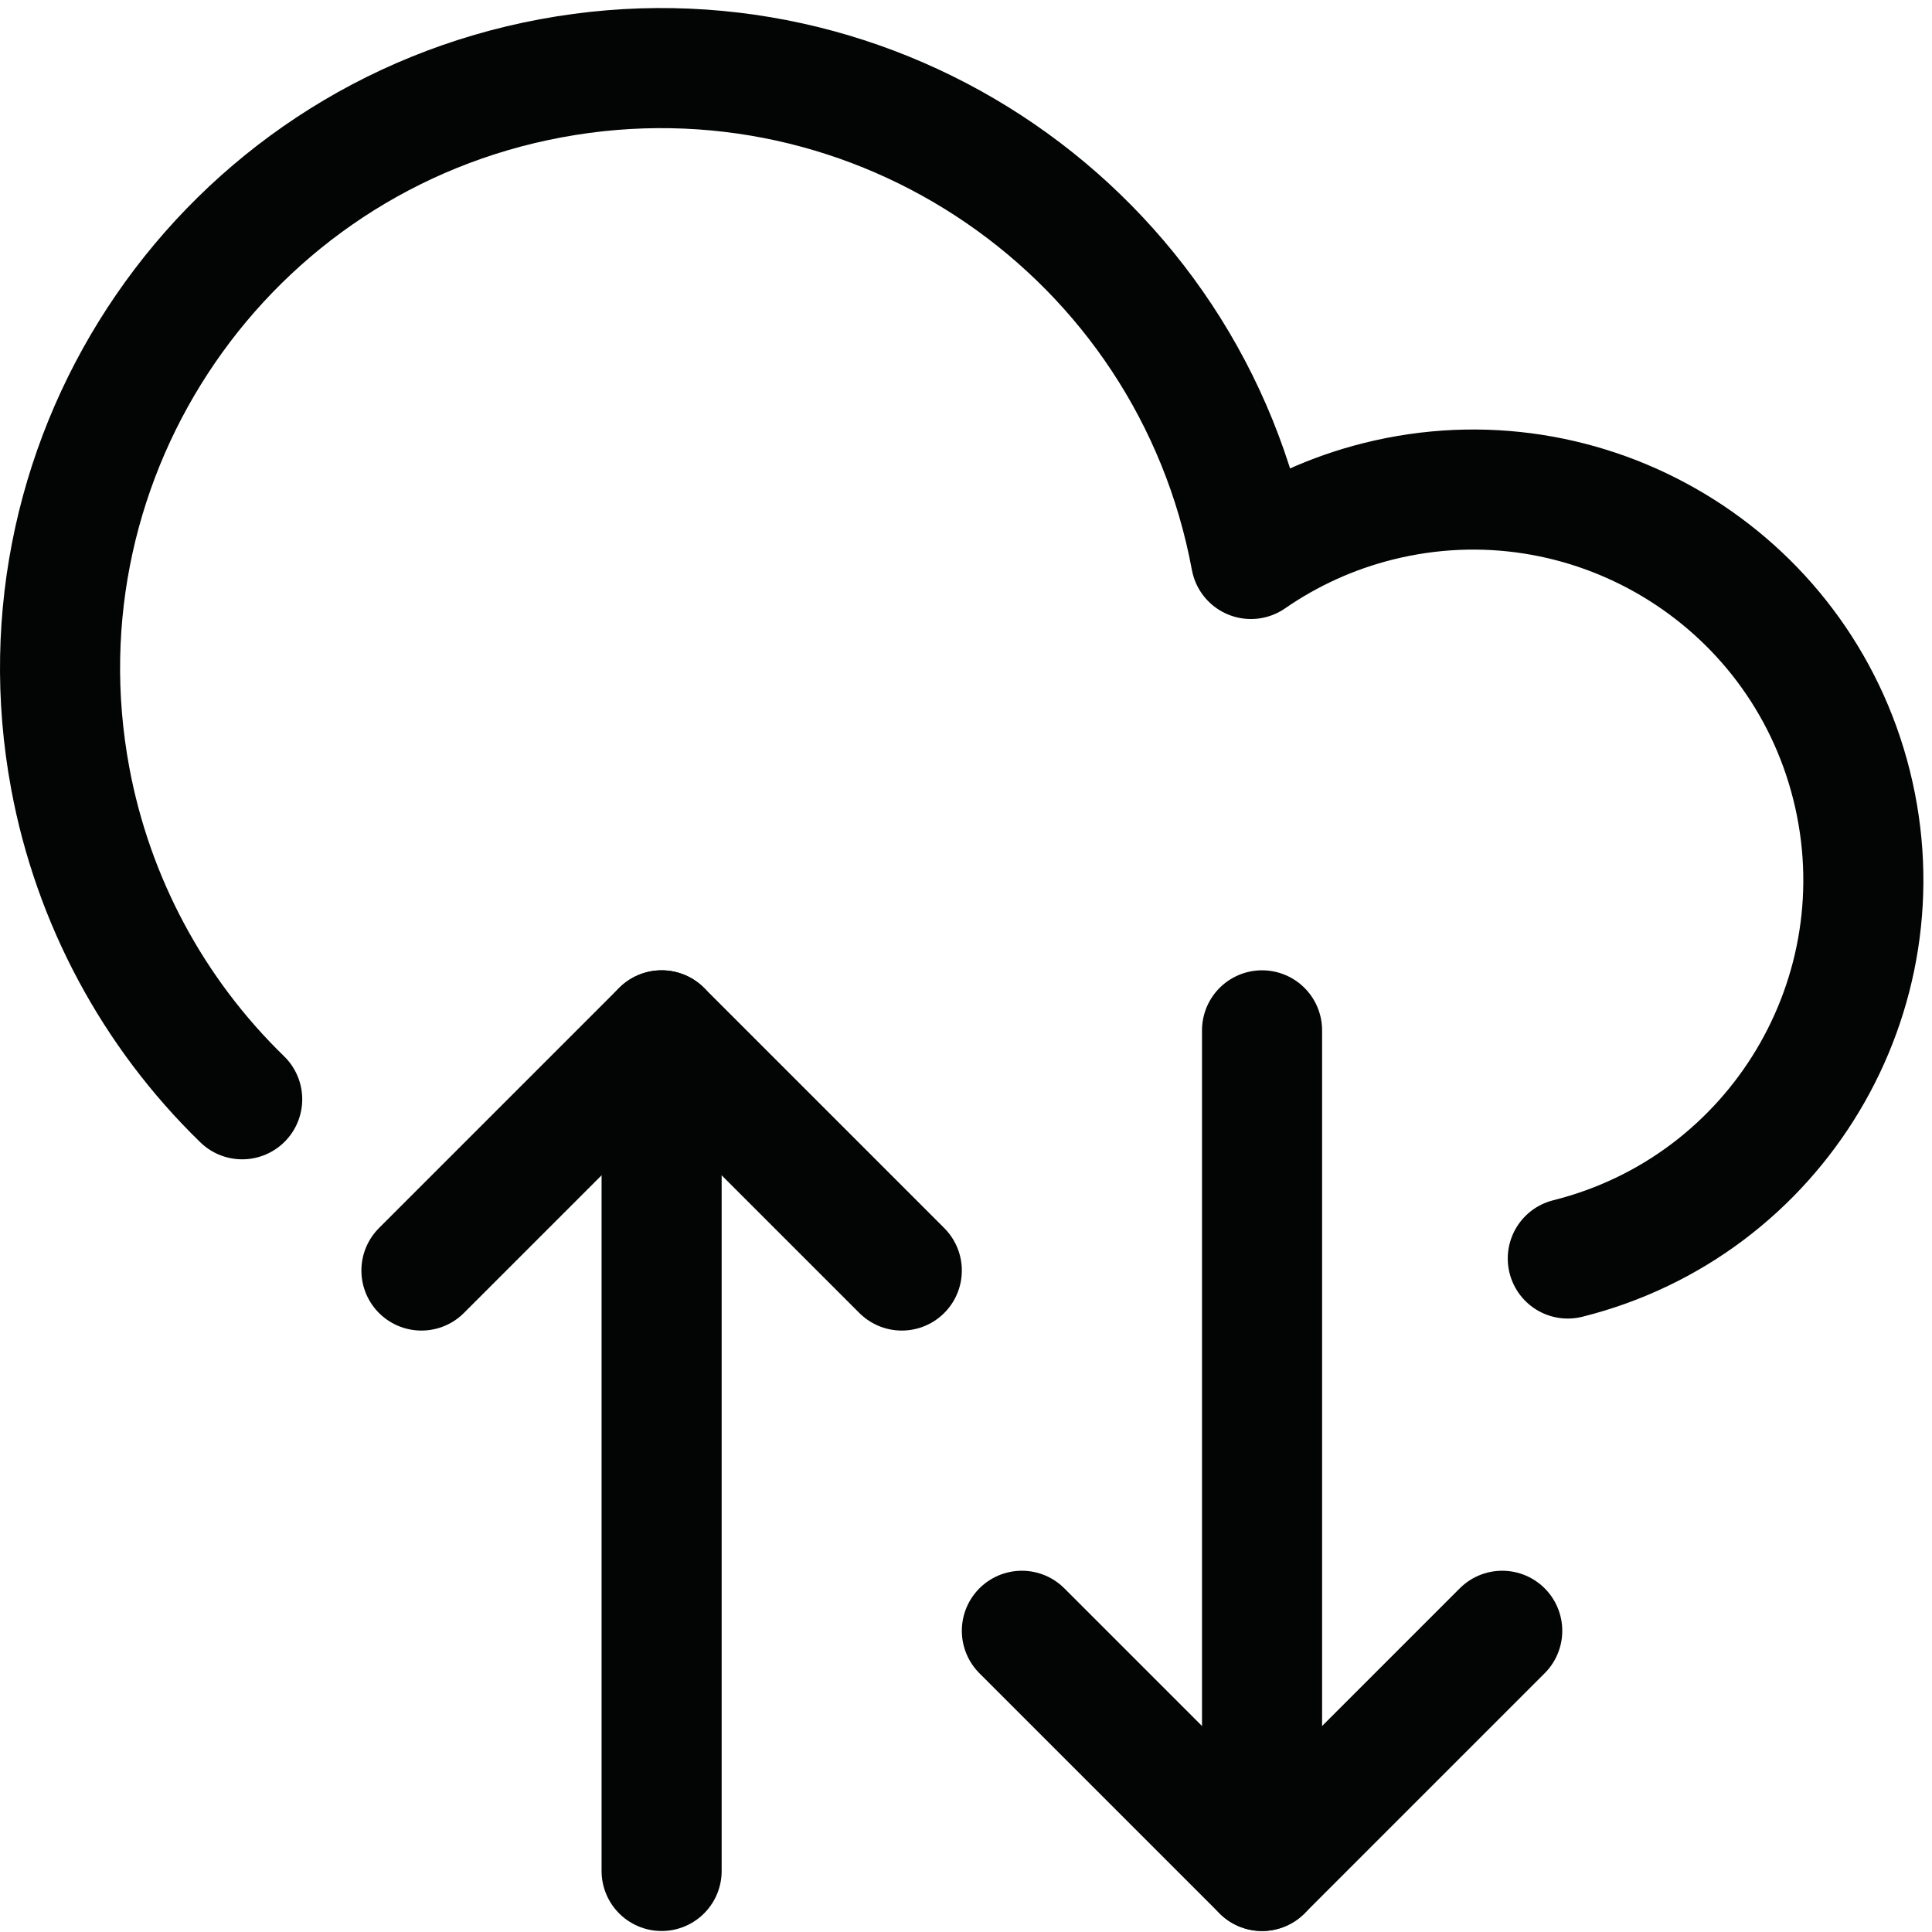
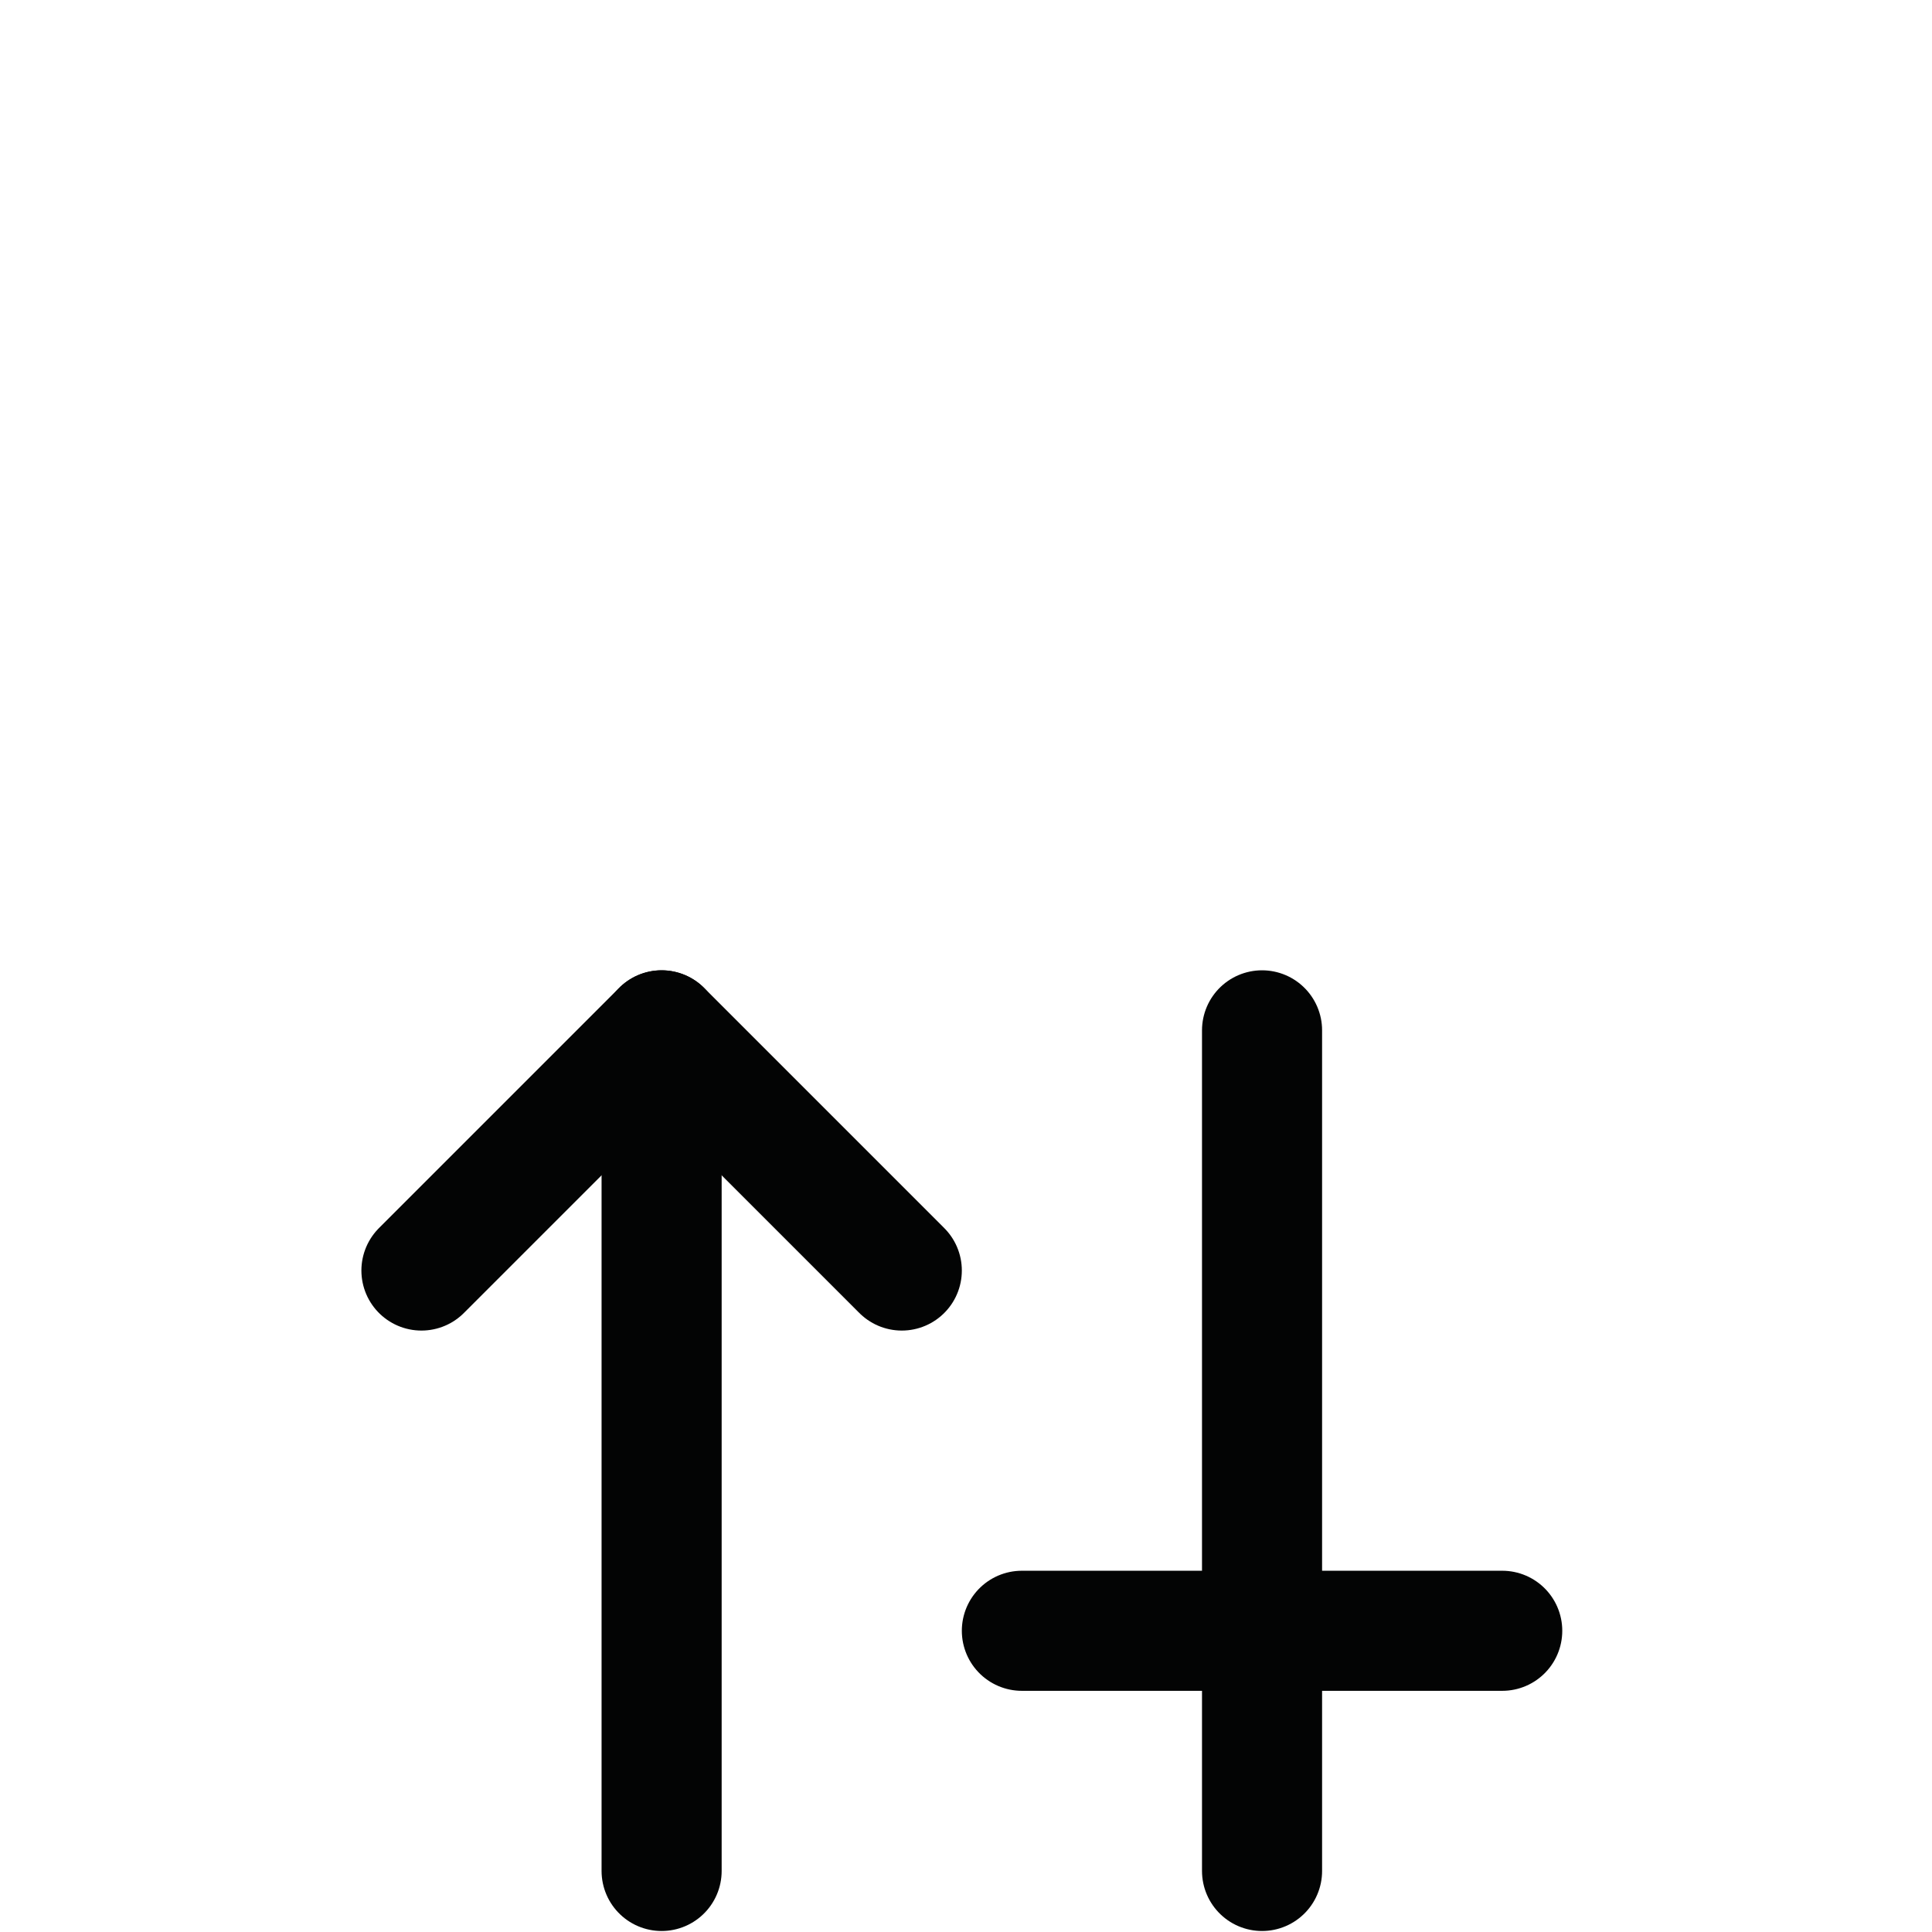
<svg xmlns="http://www.w3.org/2000/svg" width="100%" height="100%" viewBox="0 0 838 838" version="1.1" xml:space="preserve" style="fill-rule:evenodd;clip-rule:evenodd;stroke-linecap:round;stroke-linejoin:round;stroke-miterlimit:2;">
  <g transform="matrix(4.167,0,0,4.167,0,0)">
    <path d="M68.868,194.75L68.868,107.25" style="fill:none;stroke:rgb(3,4,4);stroke-width:12.5px;" />
-     <path d="M163.194,131C184.958,125.549 198.183,103.488 192.732,81.723C187.281,59.959 165.219,46.734 143.454,52.185C138.715,53.372 134.228,55.404 130.21,58.184C123.907,24.247 91.285,1.845 57.347,8.149C23.41,14.452 1.008,47.074 7.312,81.011C9.675,93.734 15.929,105.408 25.21,114.425" style="fill:none;stroke:rgb(3,4,4);stroke-width:12.5px;" />
    <path d="M93.868,132.25L68.868,107.25L43.868,132.25" style="fill:none;stroke:rgb(3,4,4);stroke-width:12.5px;" />
    <path d="M131.368,107.25L131.368,194.75" style="fill:none;stroke:rgb(3,4,4);stroke-width:12.5px;" />
-     <path d="M106.368,169.75L131.368,194.75L156.368,169.75" style="fill:none;stroke:rgb(3,4,4);stroke-width:12.5px;" />
+     <path d="M106.368,169.75L156.368,169.75" style="fill:none;stroke:rgb(3,4,4);stroke-width:12.5px;" />
  </g>
</svg>